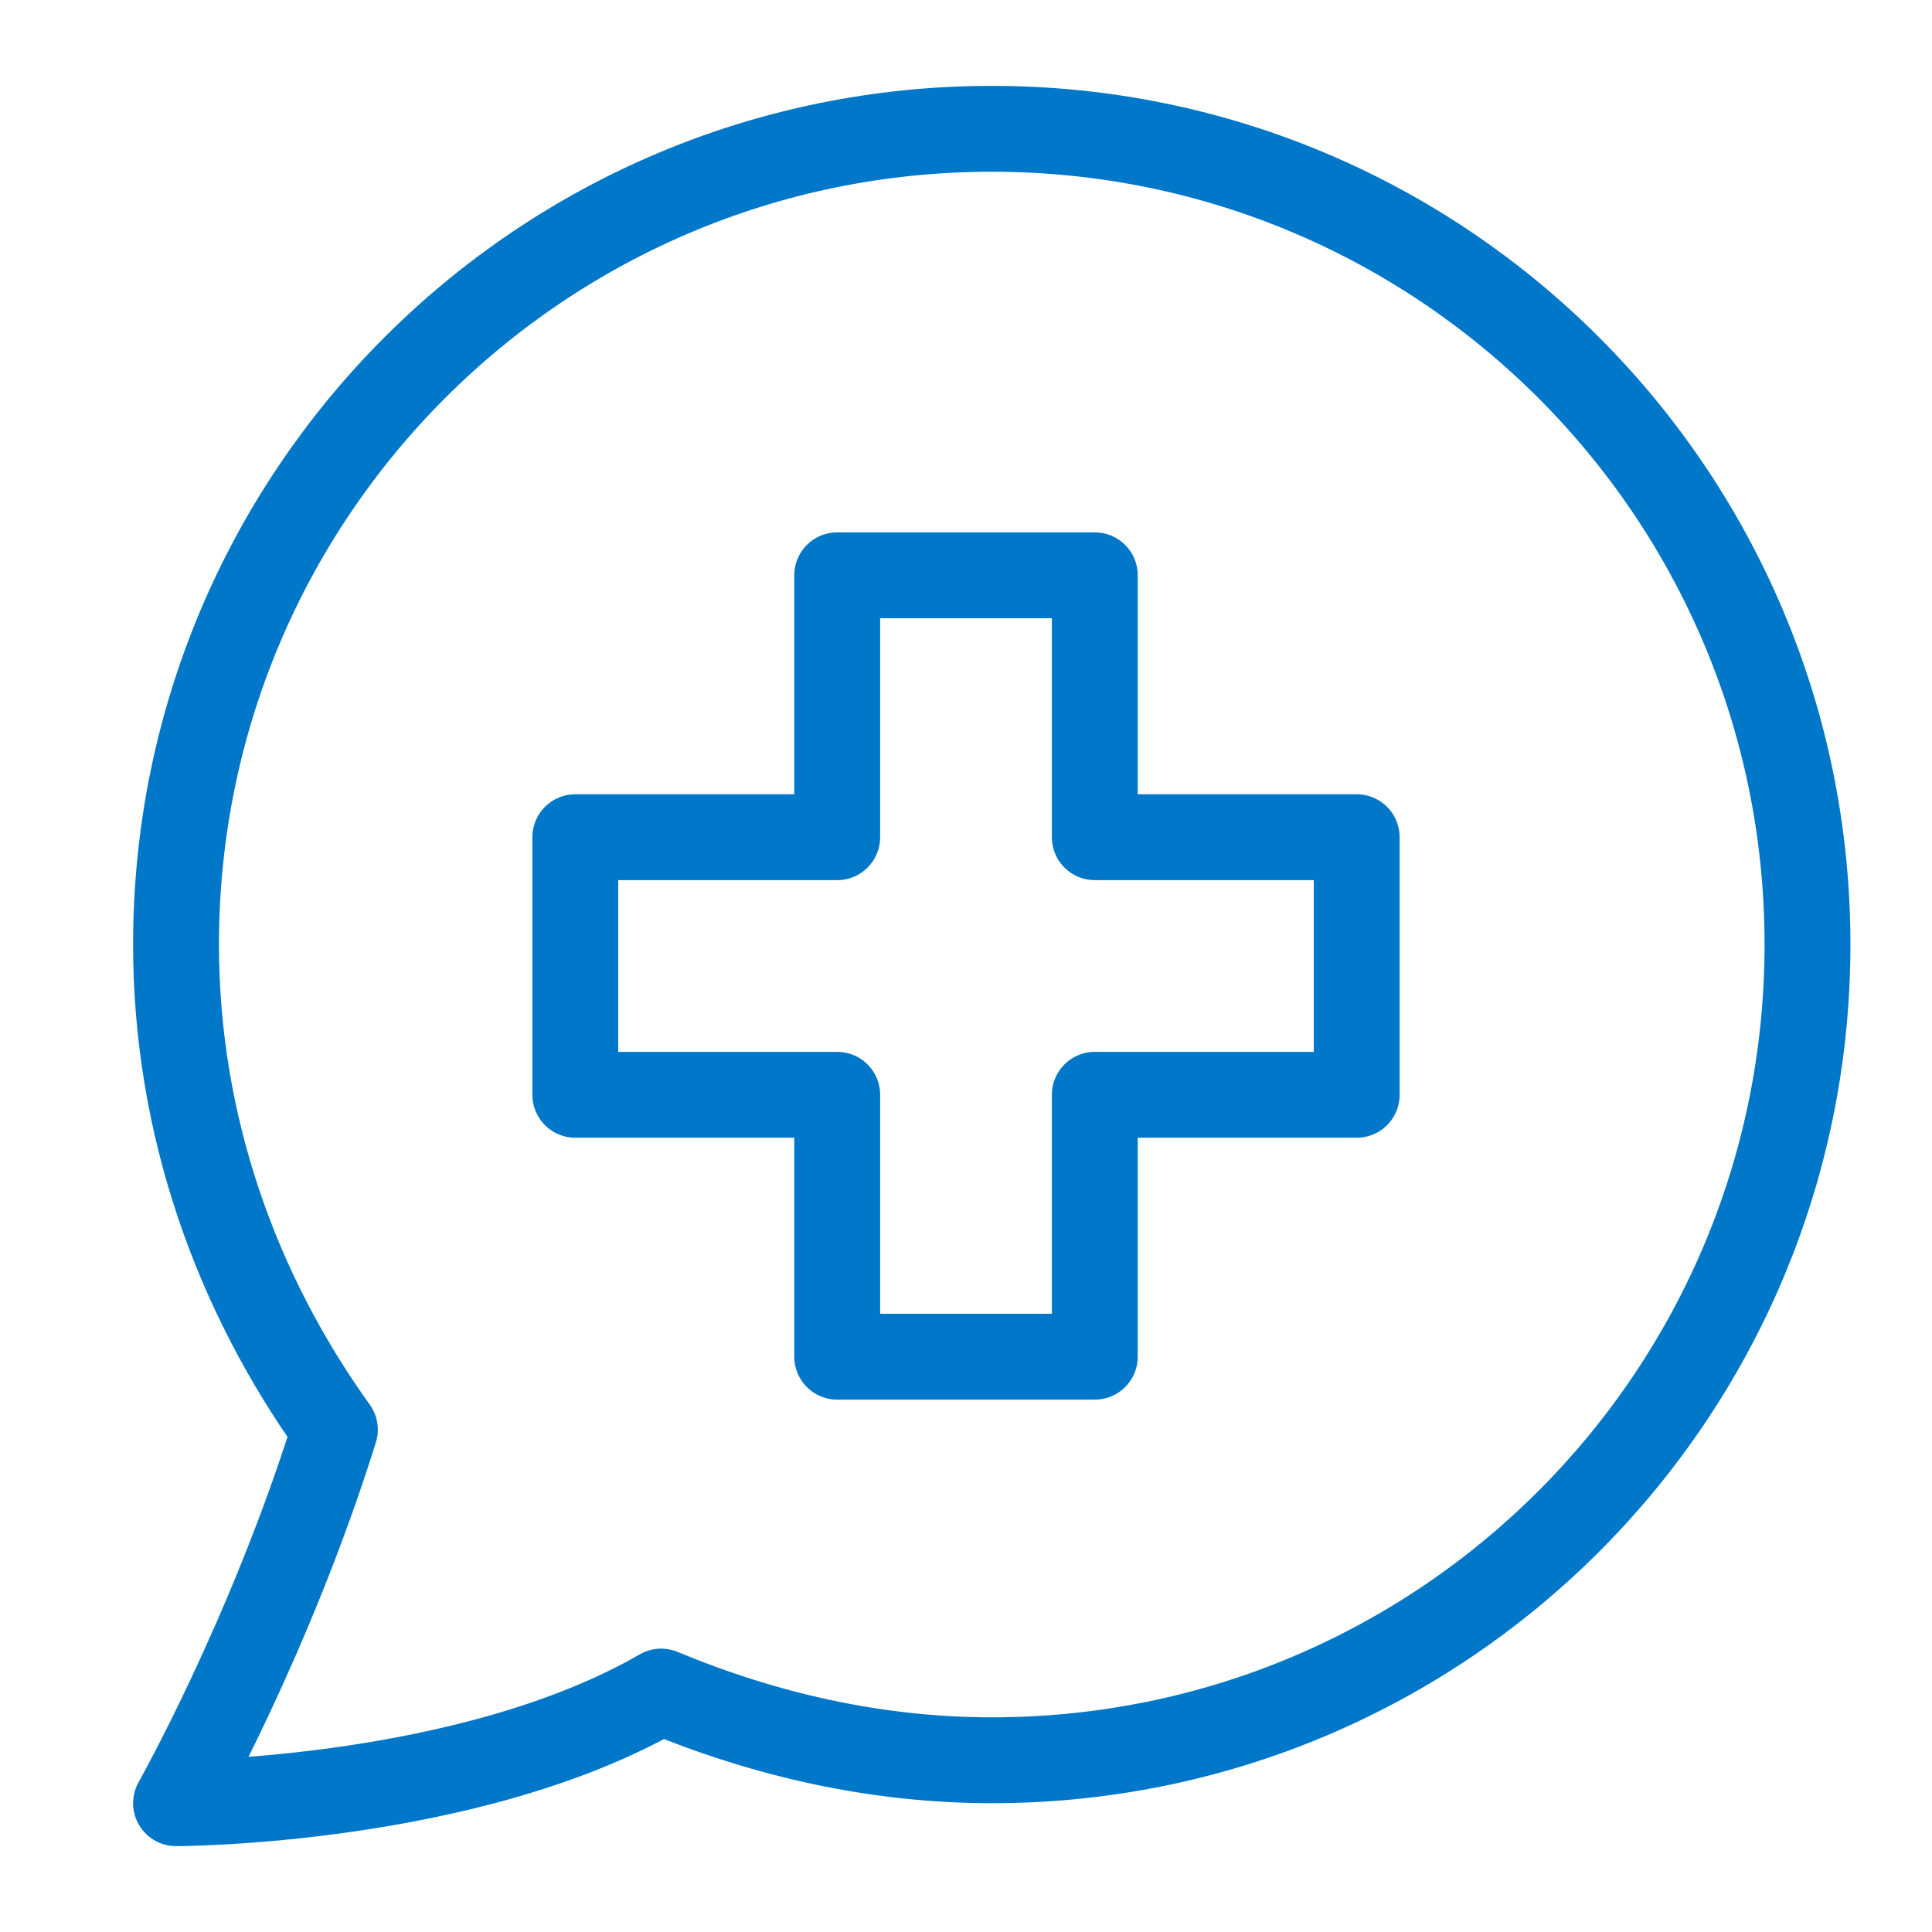
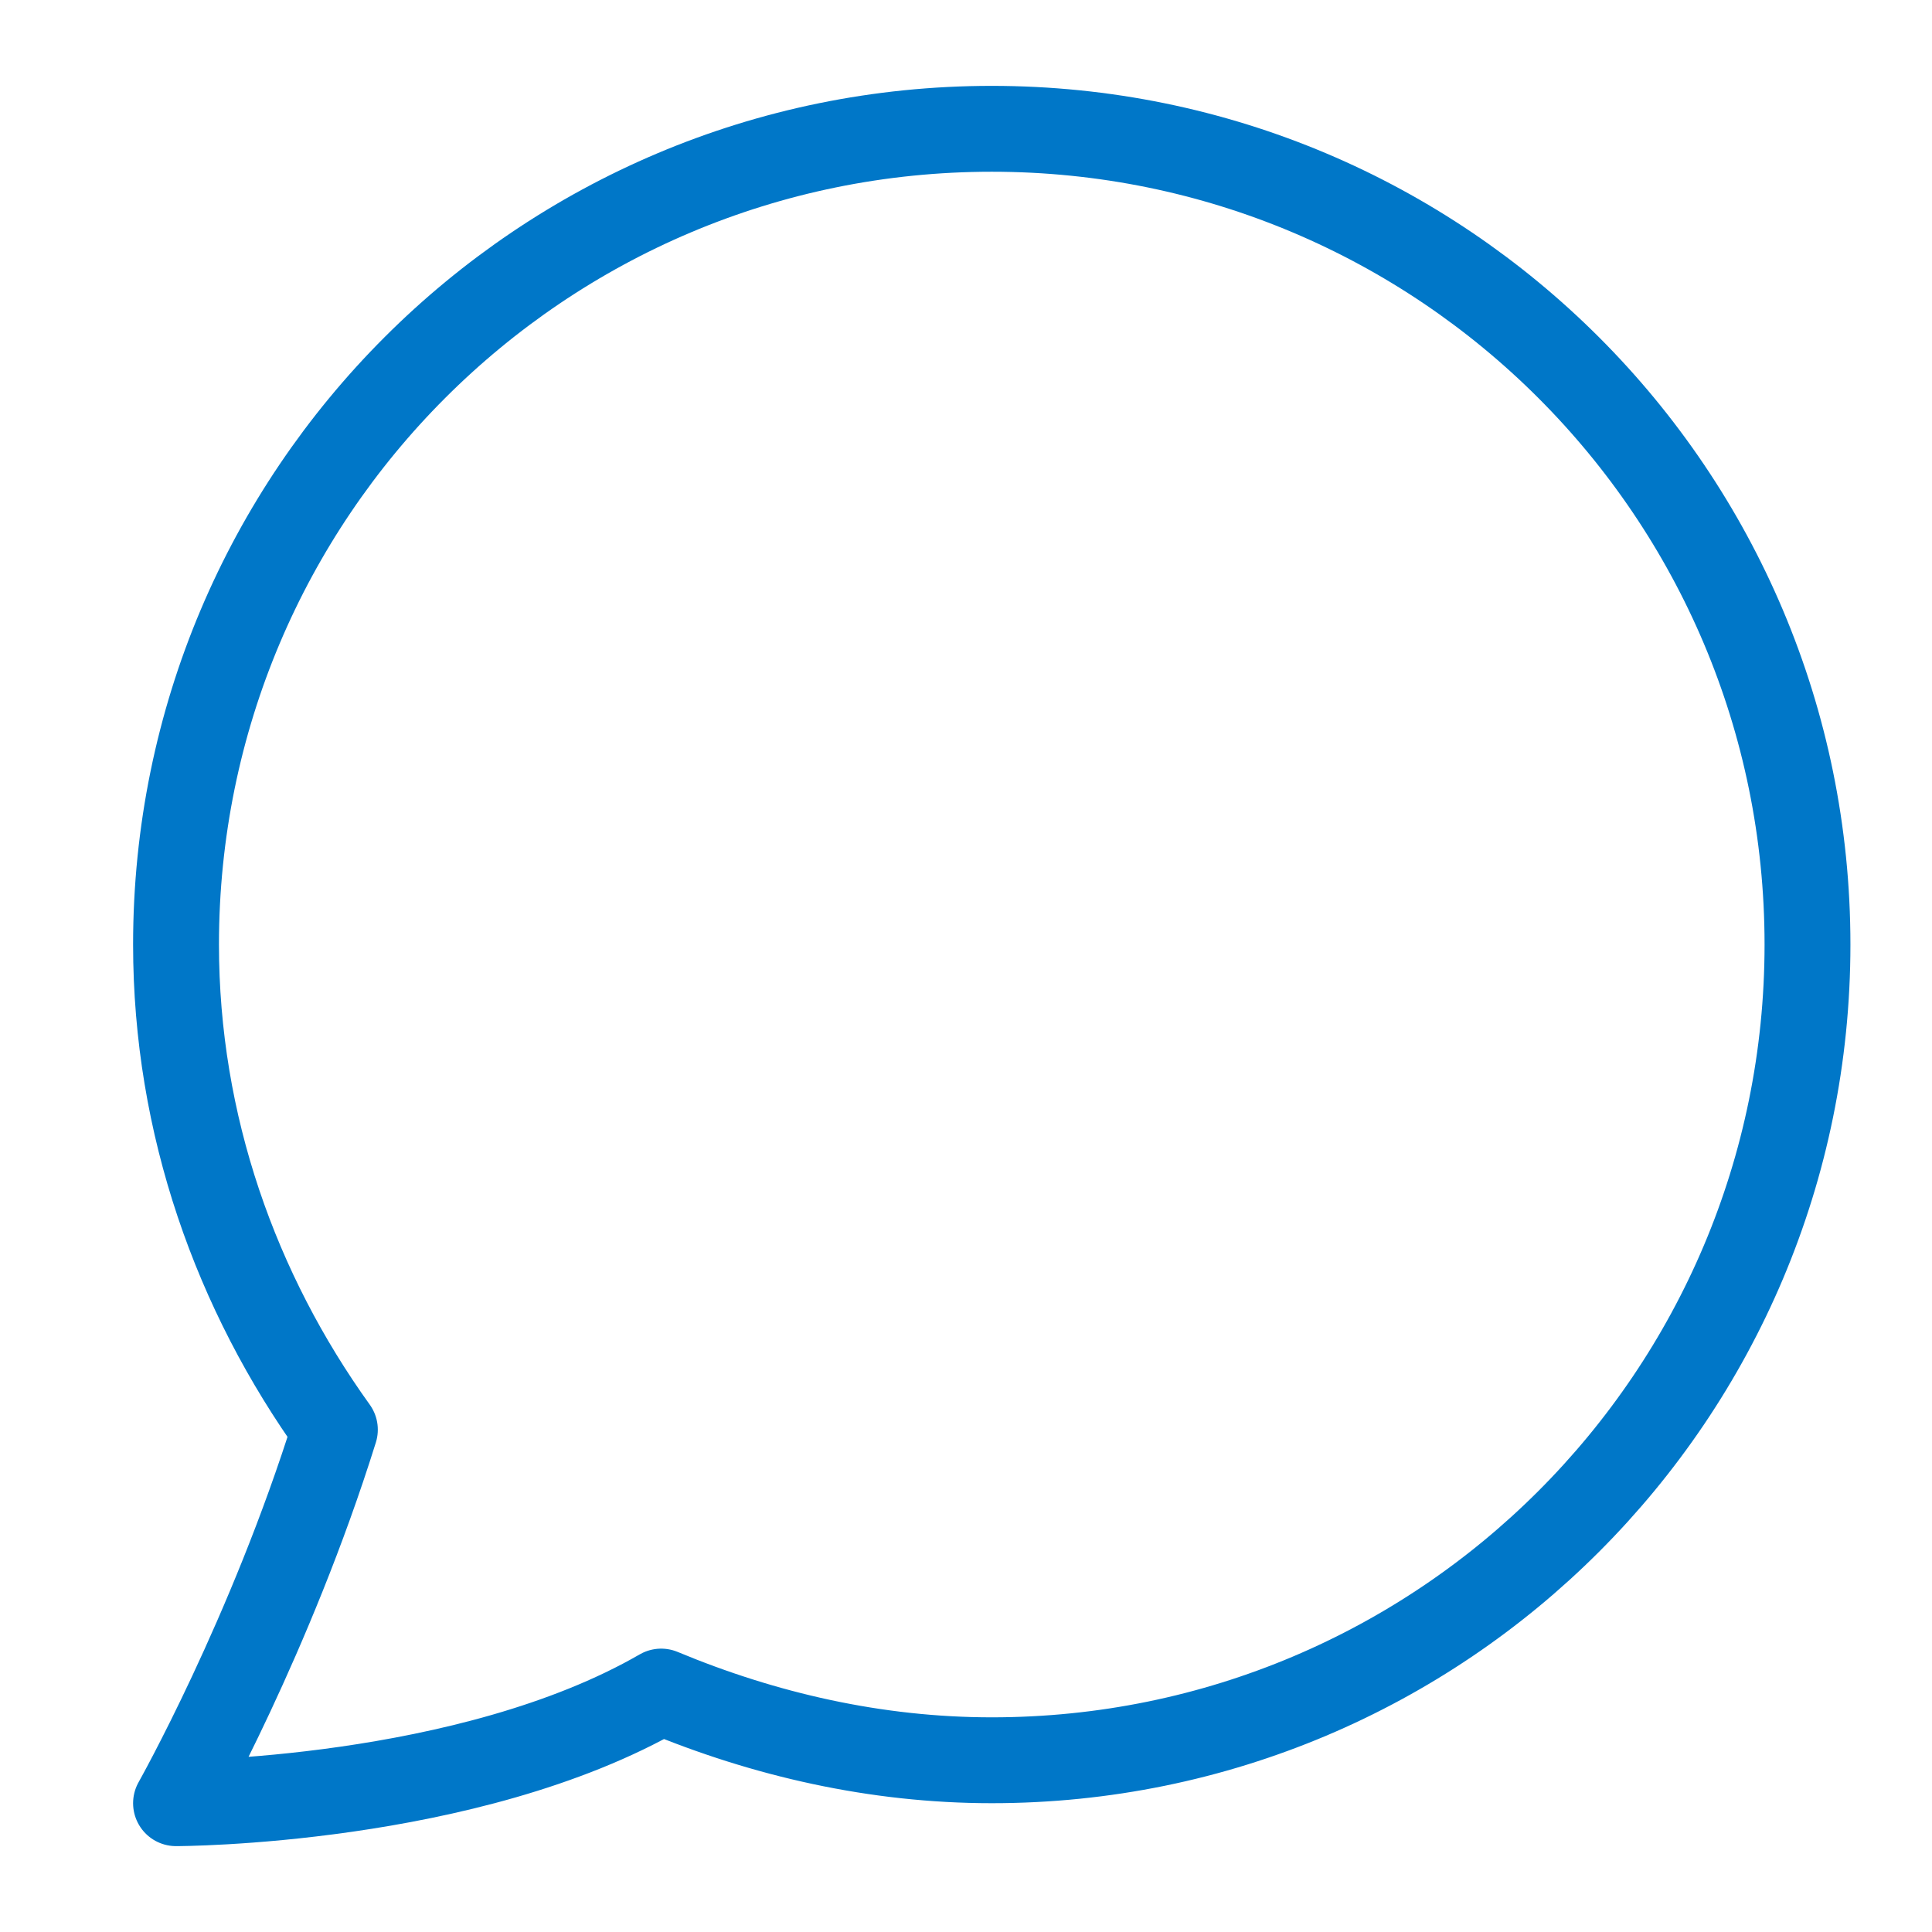
<svg xmlns="http://www.w3.org/2000/svg" version="1.1" x="0px" y="0px" viewBox="0 0 45 45" style="enable-background:new 0 0 45 45;" xml:space="preserve">
  <style type="text/css"> .st0{fill:none;stroke:#0077C8;stroke-width:2;stroke-linecap:round;stroke-linejoin:round;} </style>
  <g id="container"> </g>
  <g id="_x34_8x48">
    <g>
      <path class="st0" d="M23.1,3c-10.5,0-19,8.5-19,19c0,4.2,1.4,8.1,3.7,11.3C6.3,38.1,4.1,42,4.1,42s6.8,0,11.3-2.6 c2.4,1,5,1.6,7.7,1.6c10.5,0,19-8.5,19-19S33.6,3,23.1,3z" />
-       <polygon class="st0" points="31.6,19.5 25.5,19.5 25.5,13.4 19.5,13.4 19.5,19.5 13.4,19.5 13.4,25.5 19.5,25.5 19.5,31.6 25.5,31.6 25.5,25.5 31.6,25.5 " />
    </g>
  </g>
</svg>